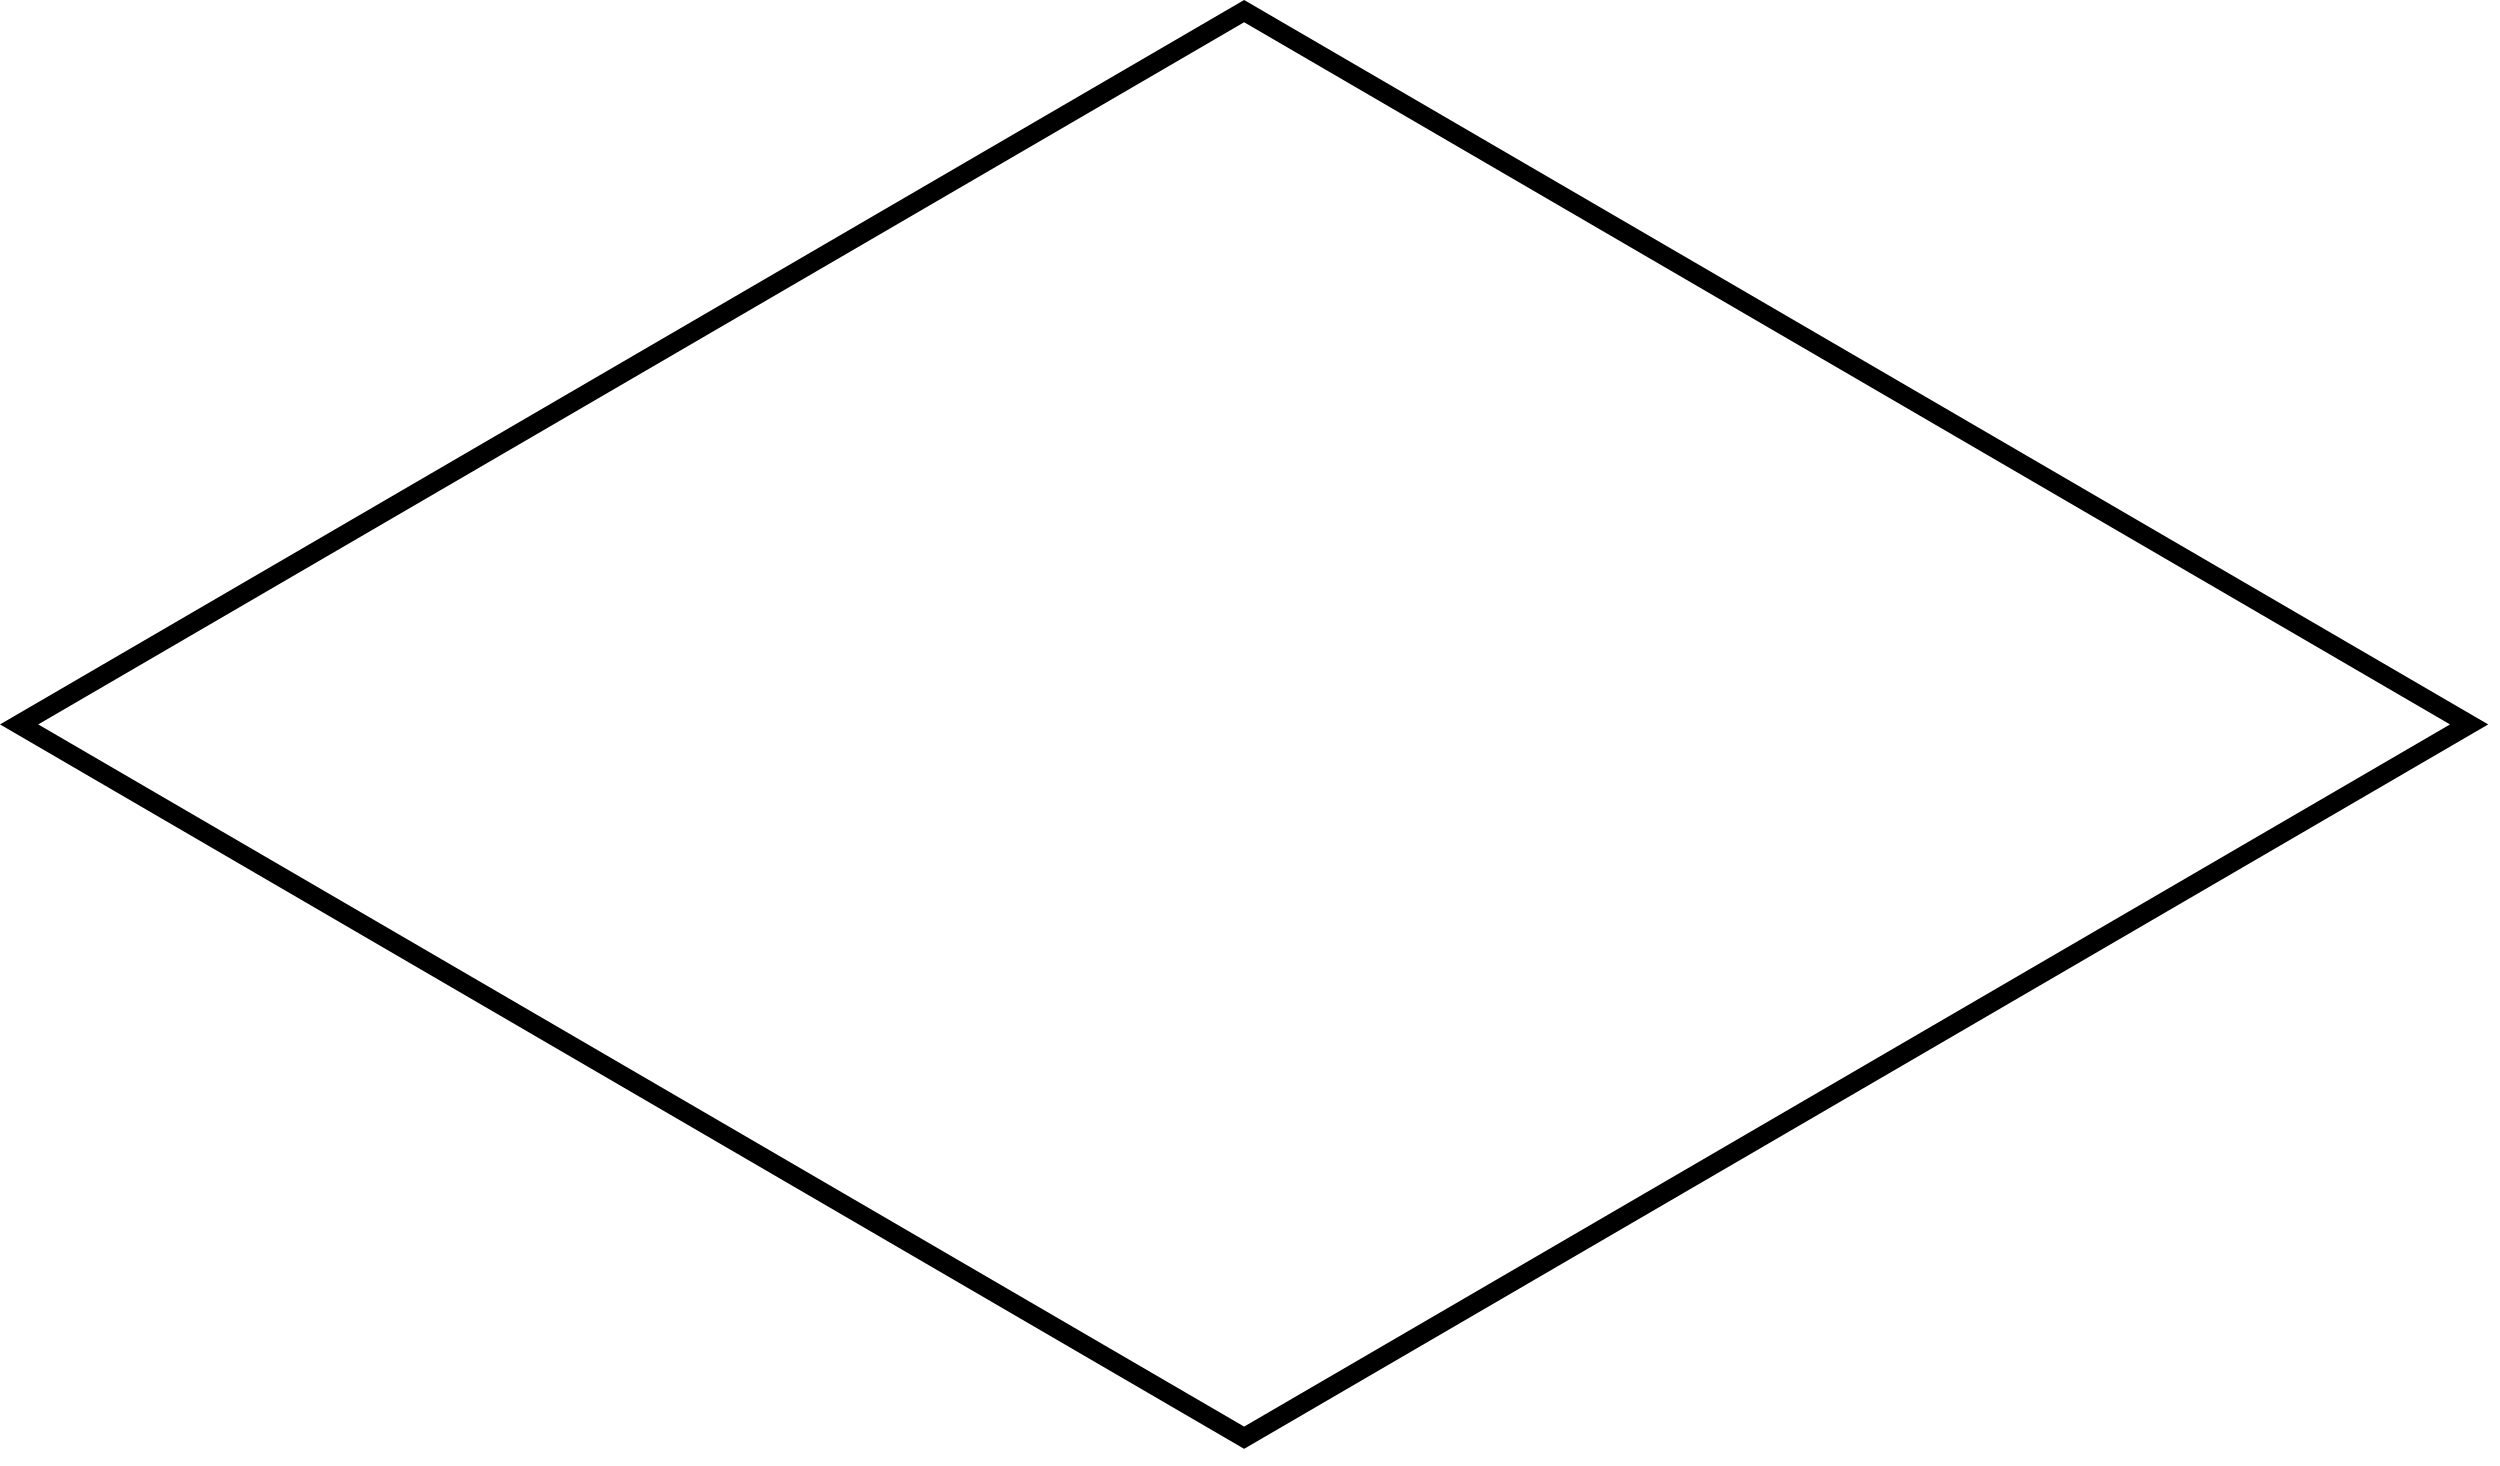
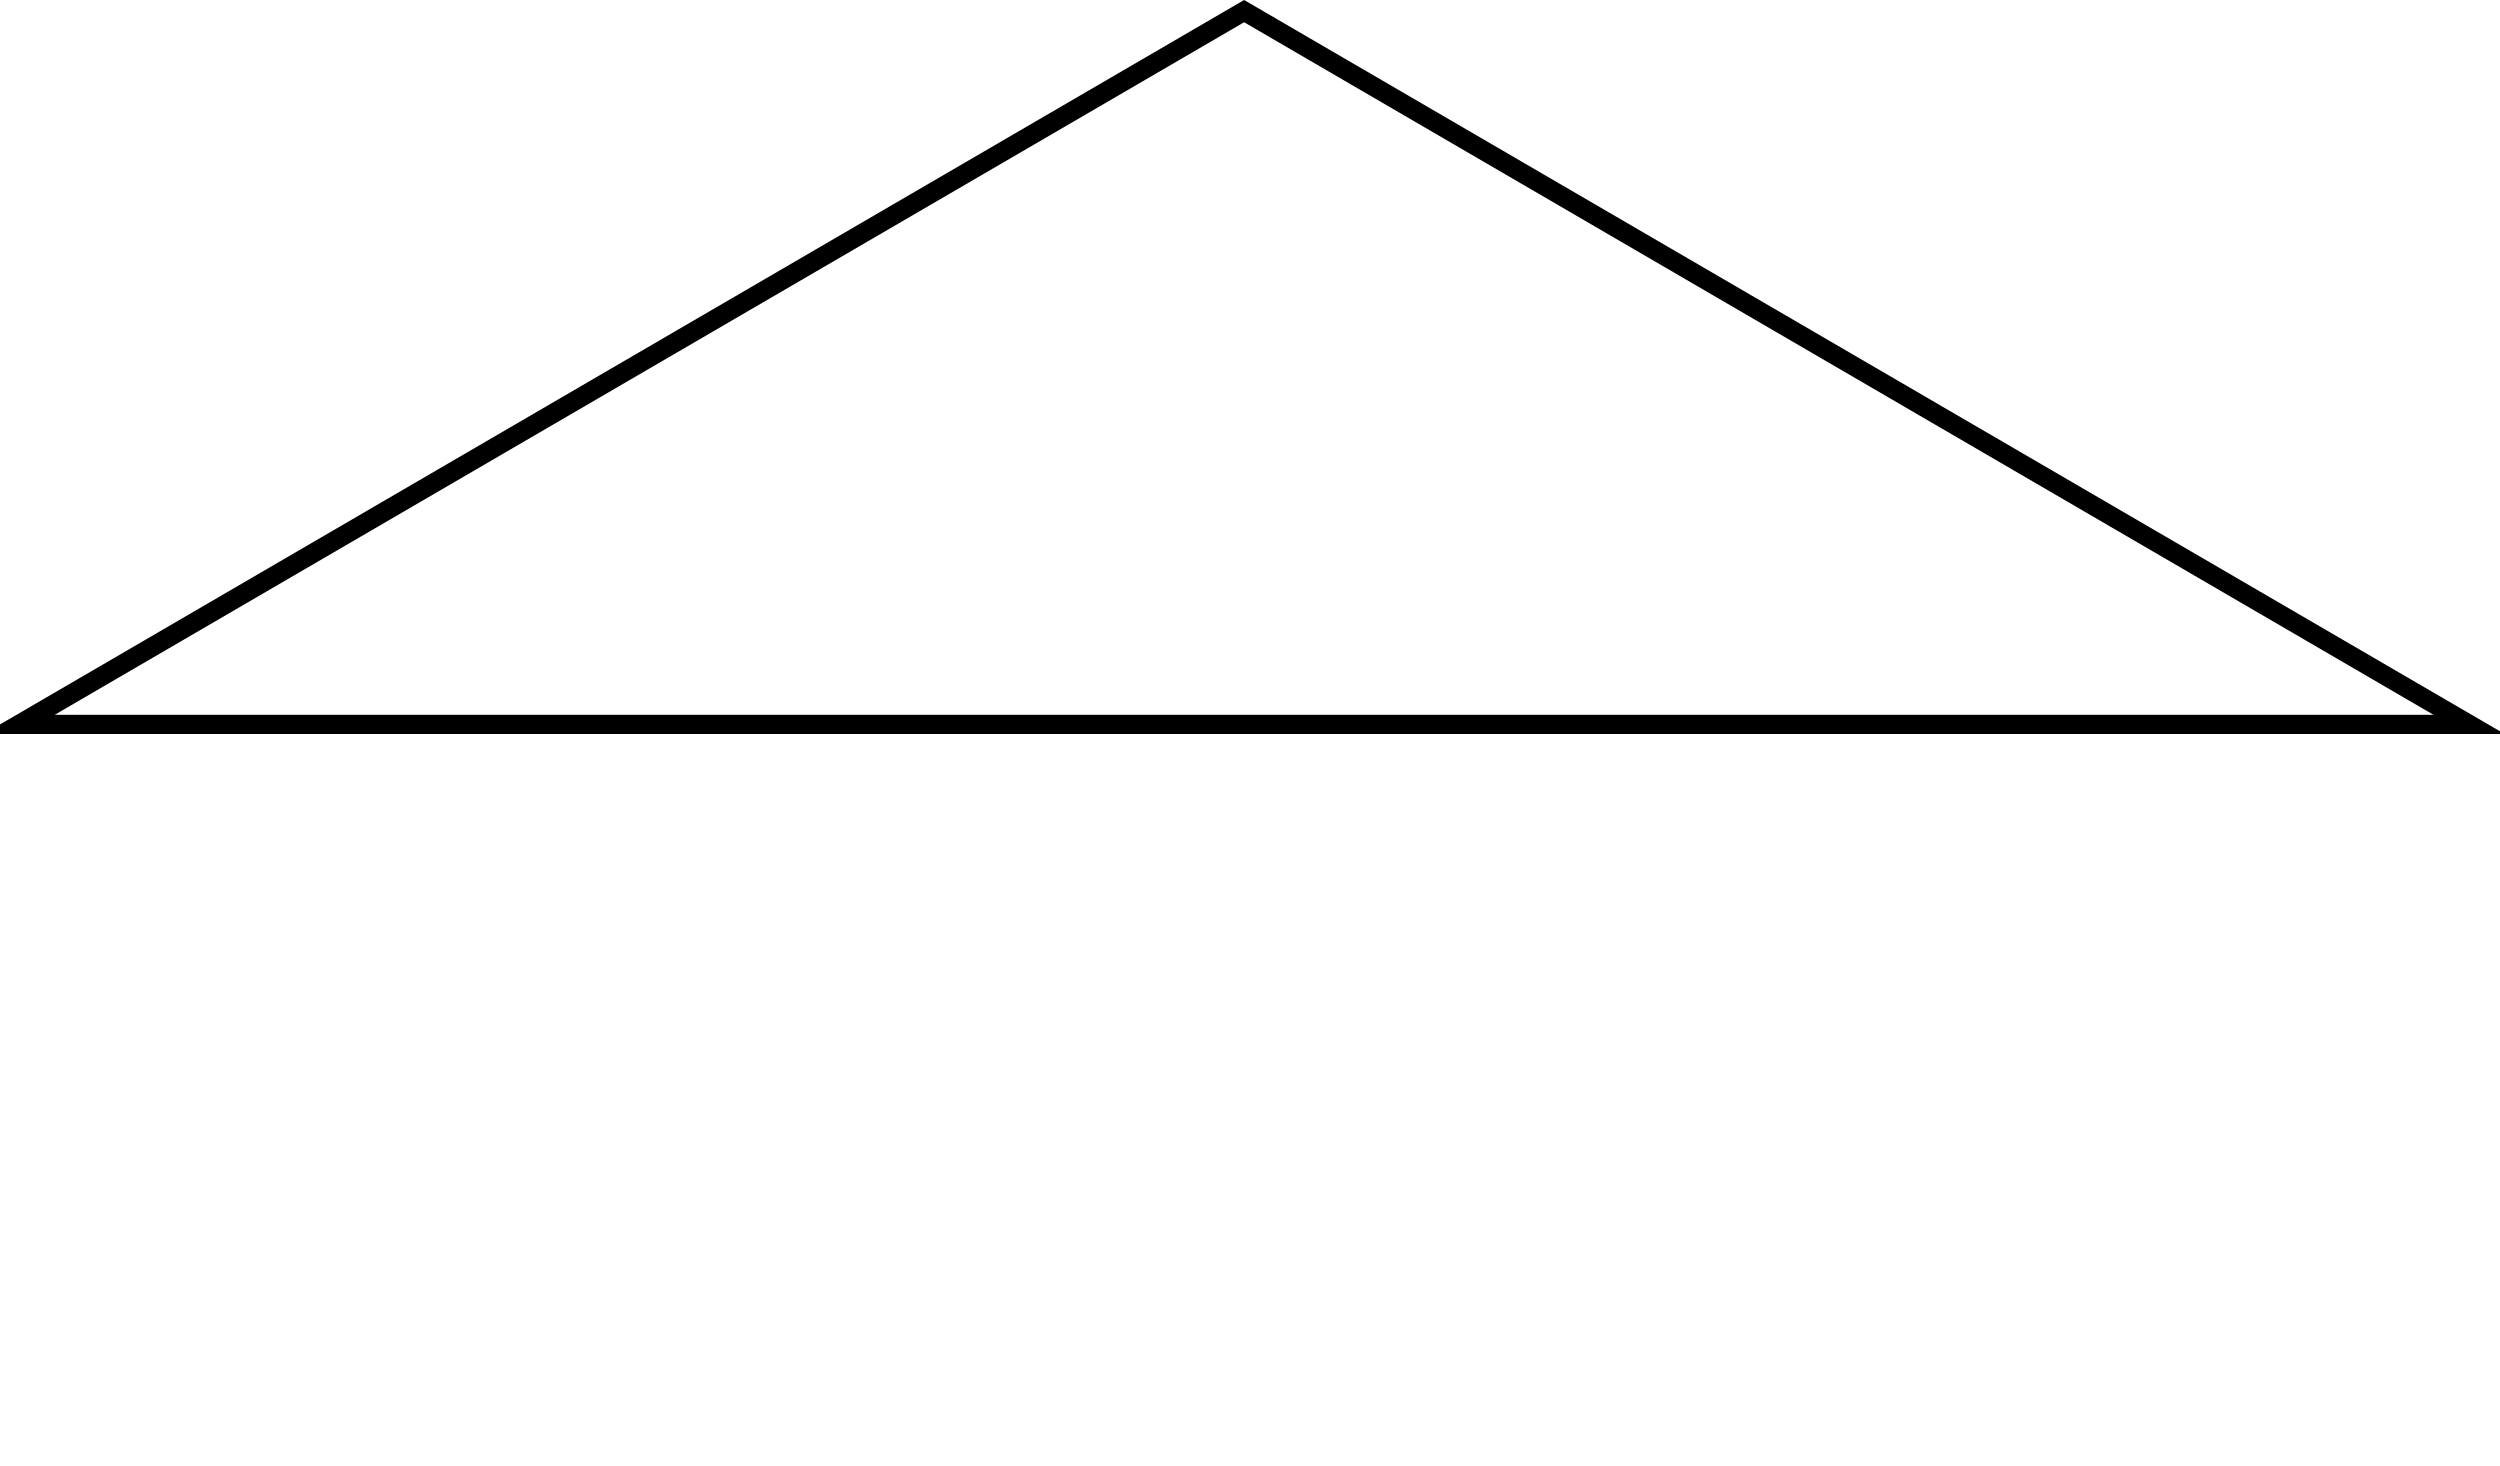
<svg xmlns="http://www.w3.org/2000/svg" fill="none" height="100%" overflow="visible" preserveAspectRatio="none" style="display: block;" viewBox="0 0 116 68" width="100%">
-   <path d="M114.566 33.613L57.727 66.71L0.887 33.613L57.727 0.516L114.566 33.613Z" id="Rectangle 341" stroke="black" stroke-width="0.892" />
+   <path d="M114.566 33.613L0.887 33.613L57.727 0.516L114.566 33.613Z" id="Rectangle 341" stroke="black" stroke-width="0.892" />
</svg>